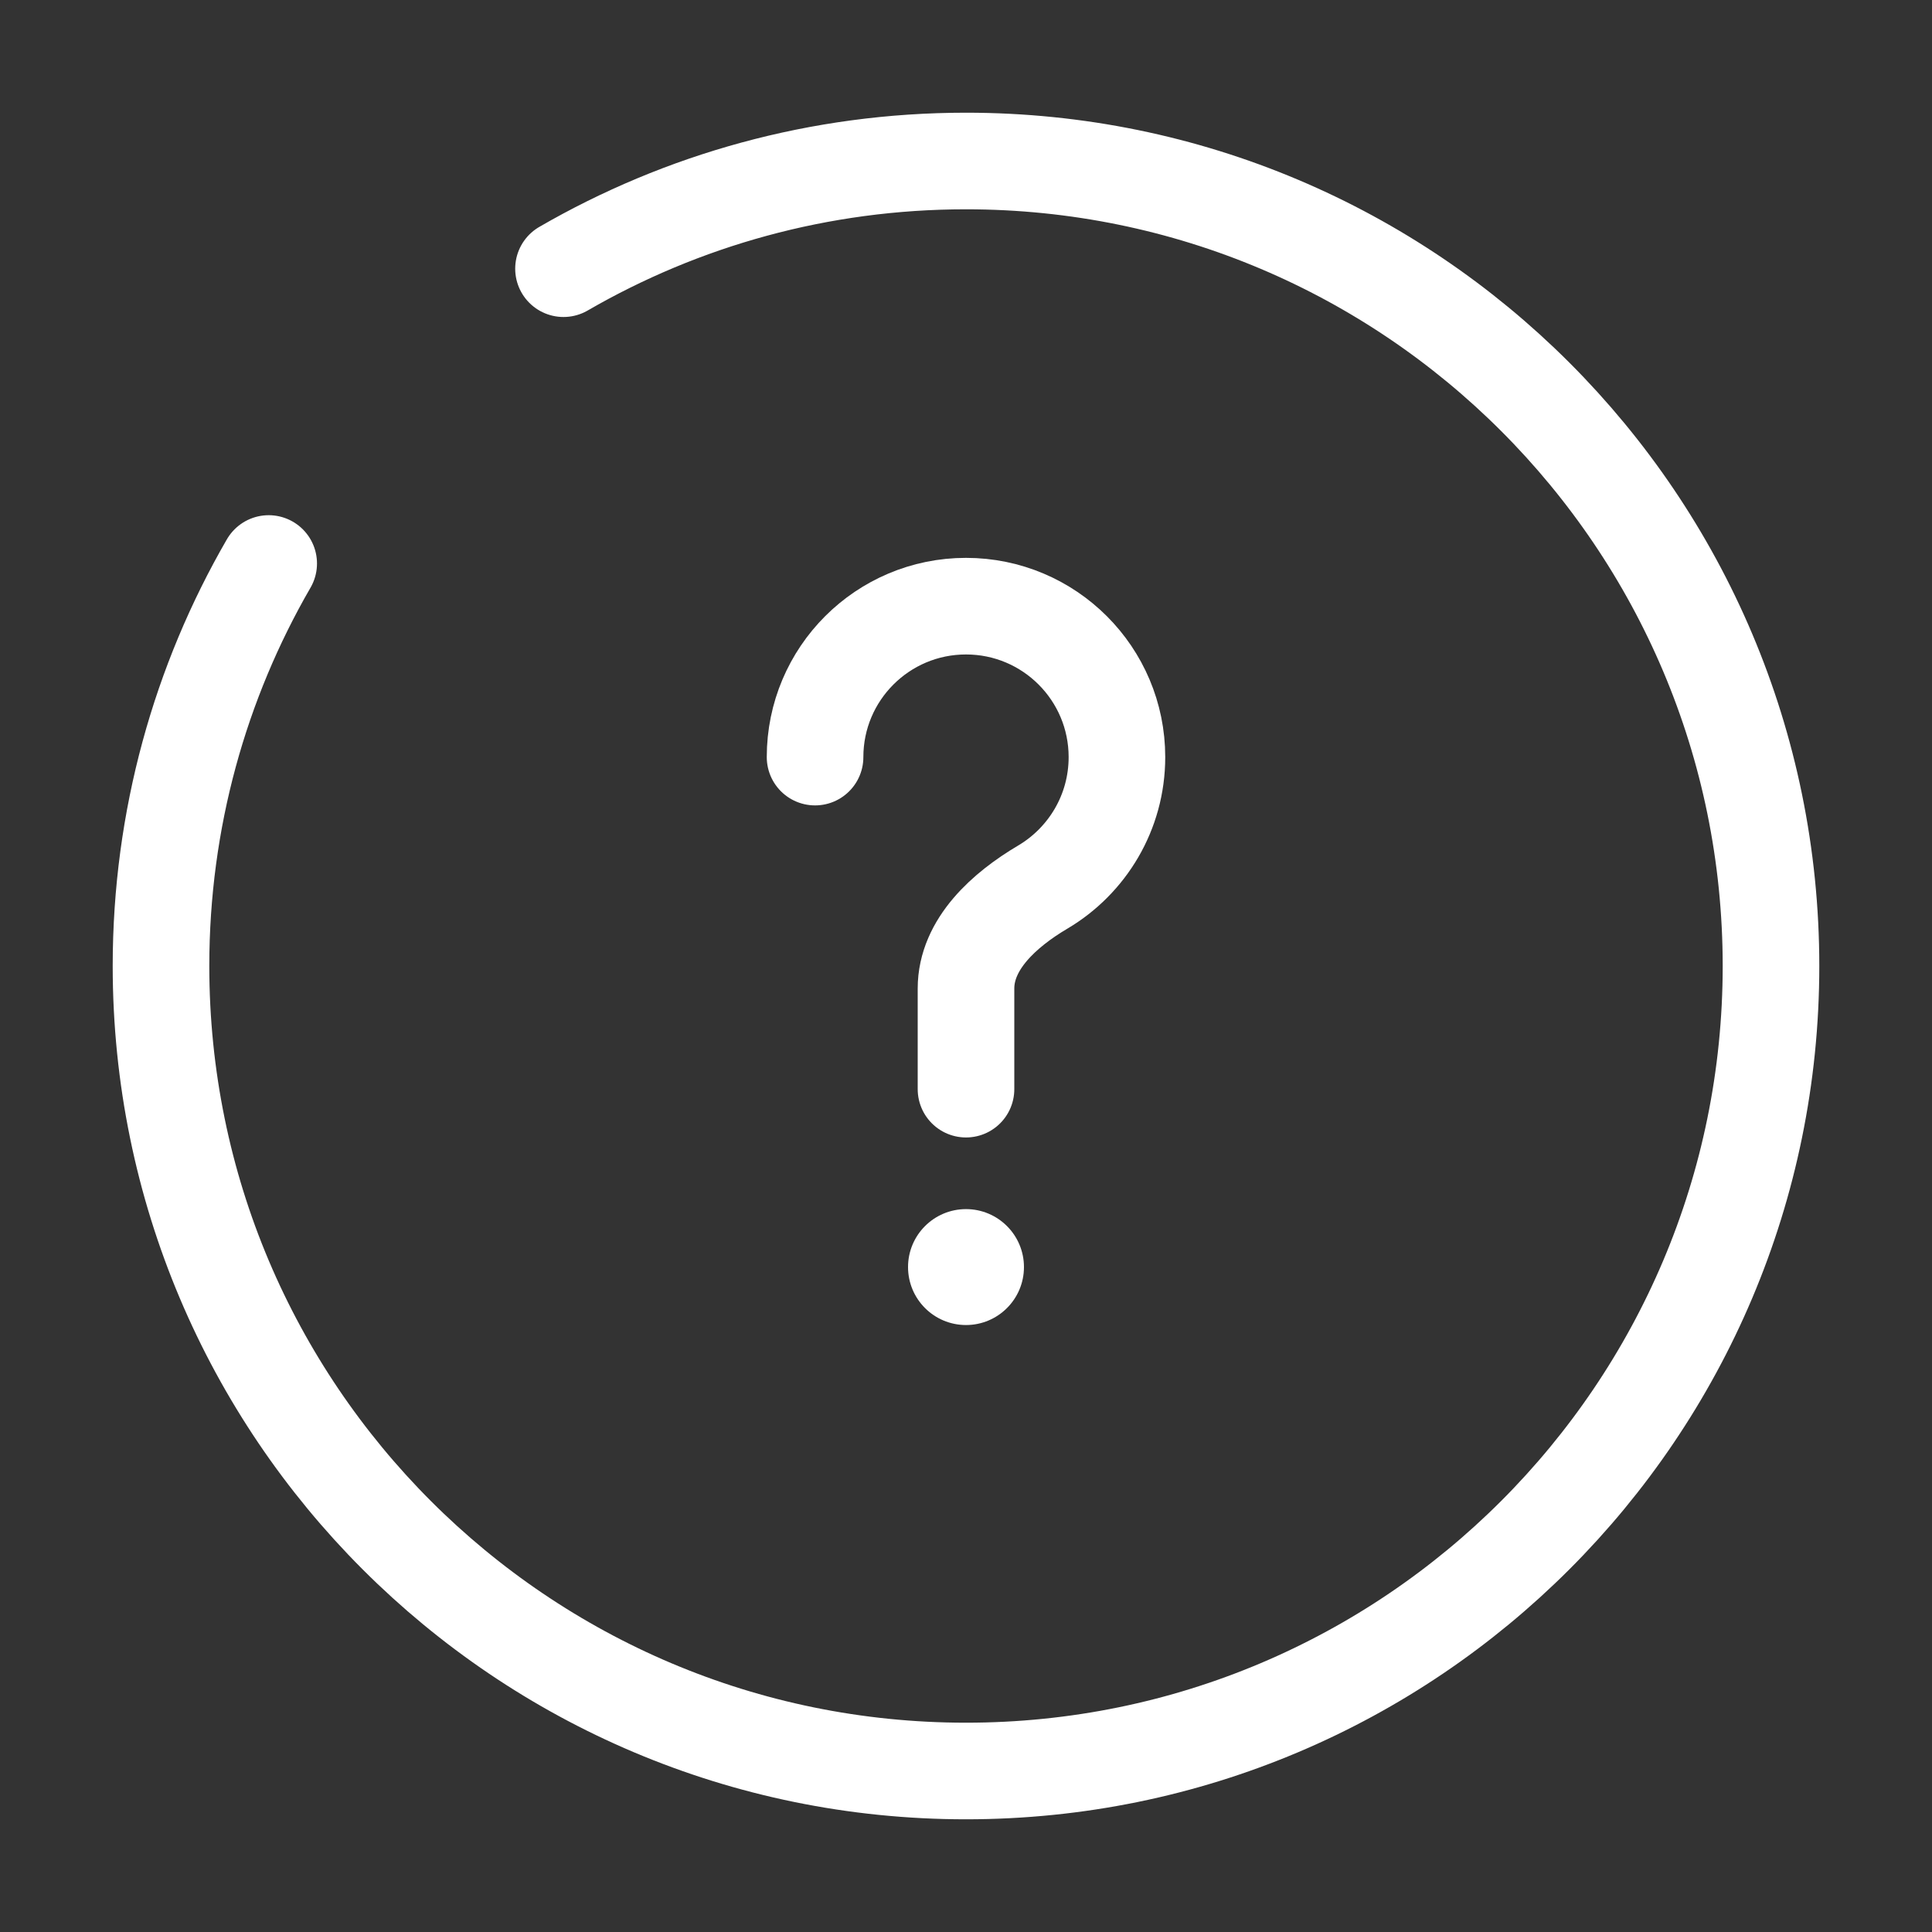
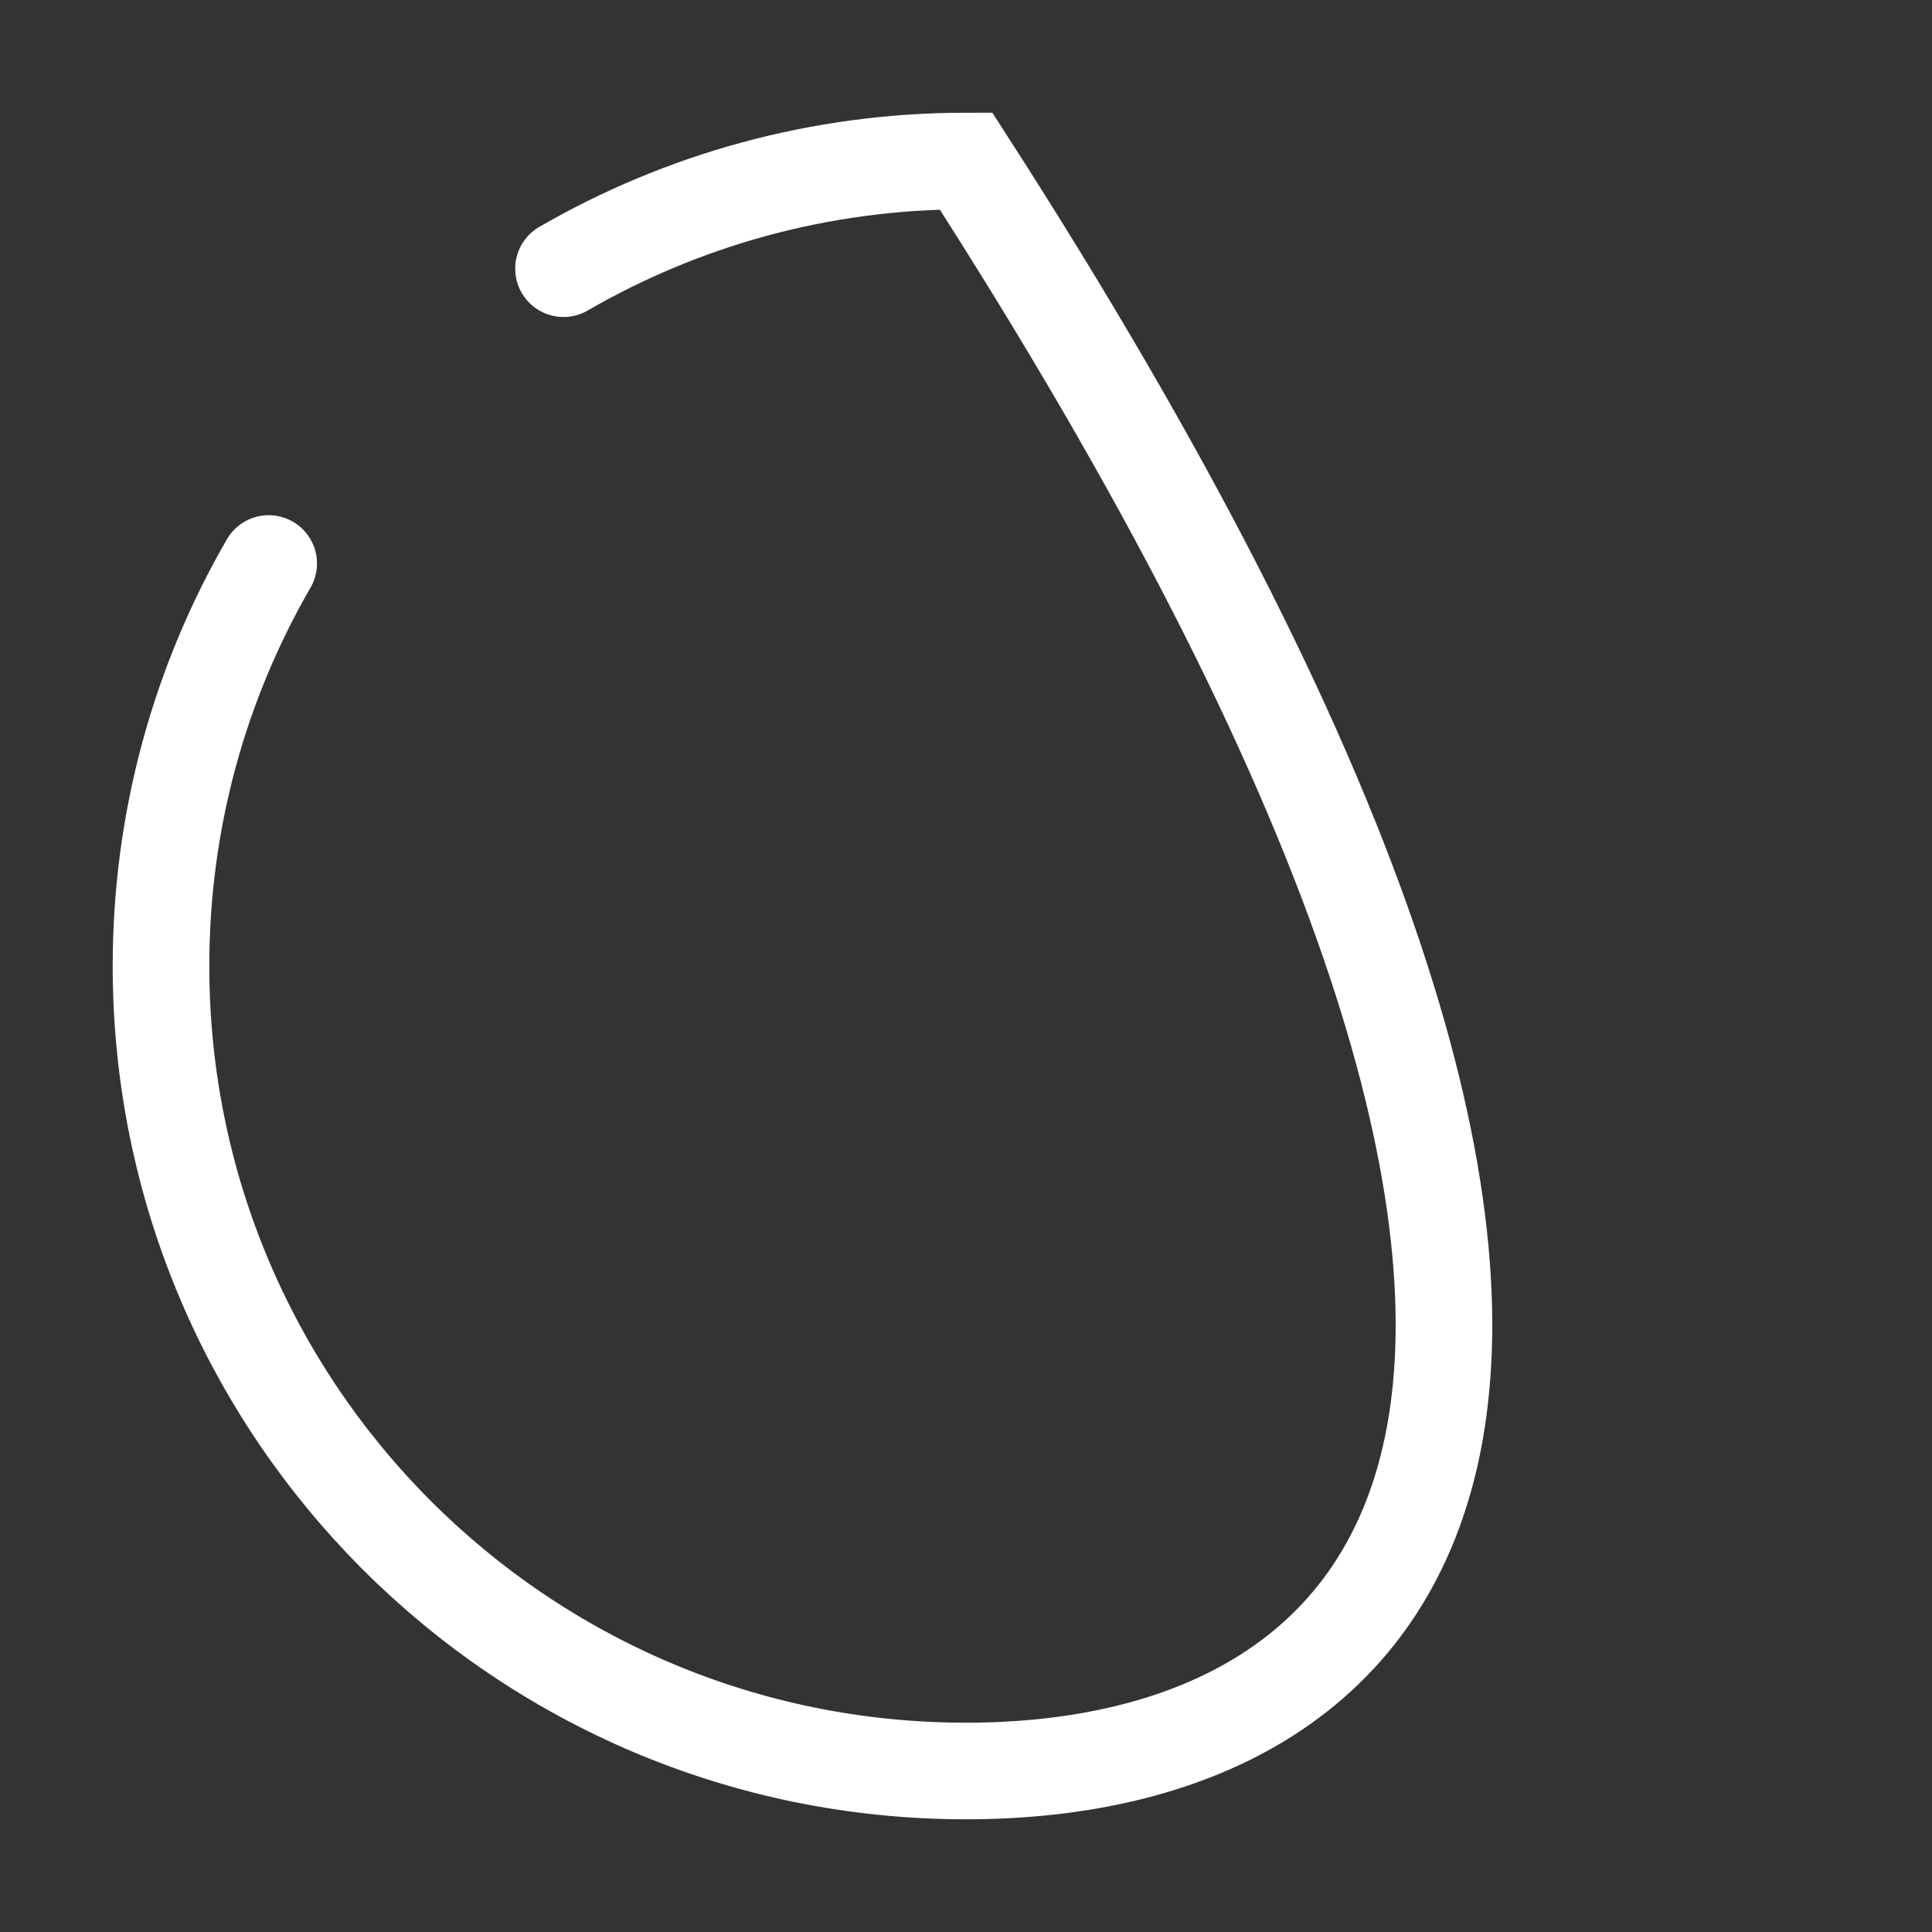
<svg xmlns="http://www.w3.org/2000/svg" width="800" height="800" viewBox="0 0 800 800" fill="none">
  <rect x="0" y="0" width="800" height="800" fill="#333333" stroke="none" />
-   <path d="M337.5 313.5C337.5 278.982 365.483 251 400 251C434.517 251 462.5 278.982 462.5 313.5C462.5 336.415 450.167 356.45 431.78 367.33C415.933 376.703 400 390.923 400 409.333V451" stroke="white" stroke-width="40" stroke-linecap="round" />
-   <path d="M400 548.667C413.255 548.667 424 537.922 424 524.667C424 511.412 413.255 500.667 400 500.667C386.745 500.667 376 511.412 376 524.667C376 537.922 386.745 548.667 400 548.667Z" fill="white" />
-   <path d="M233.333 111.261C282.362 82.899 339.287 66.667 400 66.667C584.093 66.667 733.333 215.905 733.333 400C733.333 584.093 584.093 733.333 400 733.333C215.905 733.333 66.667 584.093 66.667 400C66.667 339.287 82.899 282.362 111.261 233.333" stroke="white" stroke-width="40" stroke-linecap="round" />
+   <path d="M233.333 111.261C282.362 82.899 339.287 66.667 400 66.667C733.333 584.093 584.093 733.333 400 733.333C215.905 733.333 66.667 584.093 66.667 400C66.667 339.287 82.899 282.362 111.261 233.333" stroke="white" stroke-width="40" stroke-linecap="round" />
</svg>